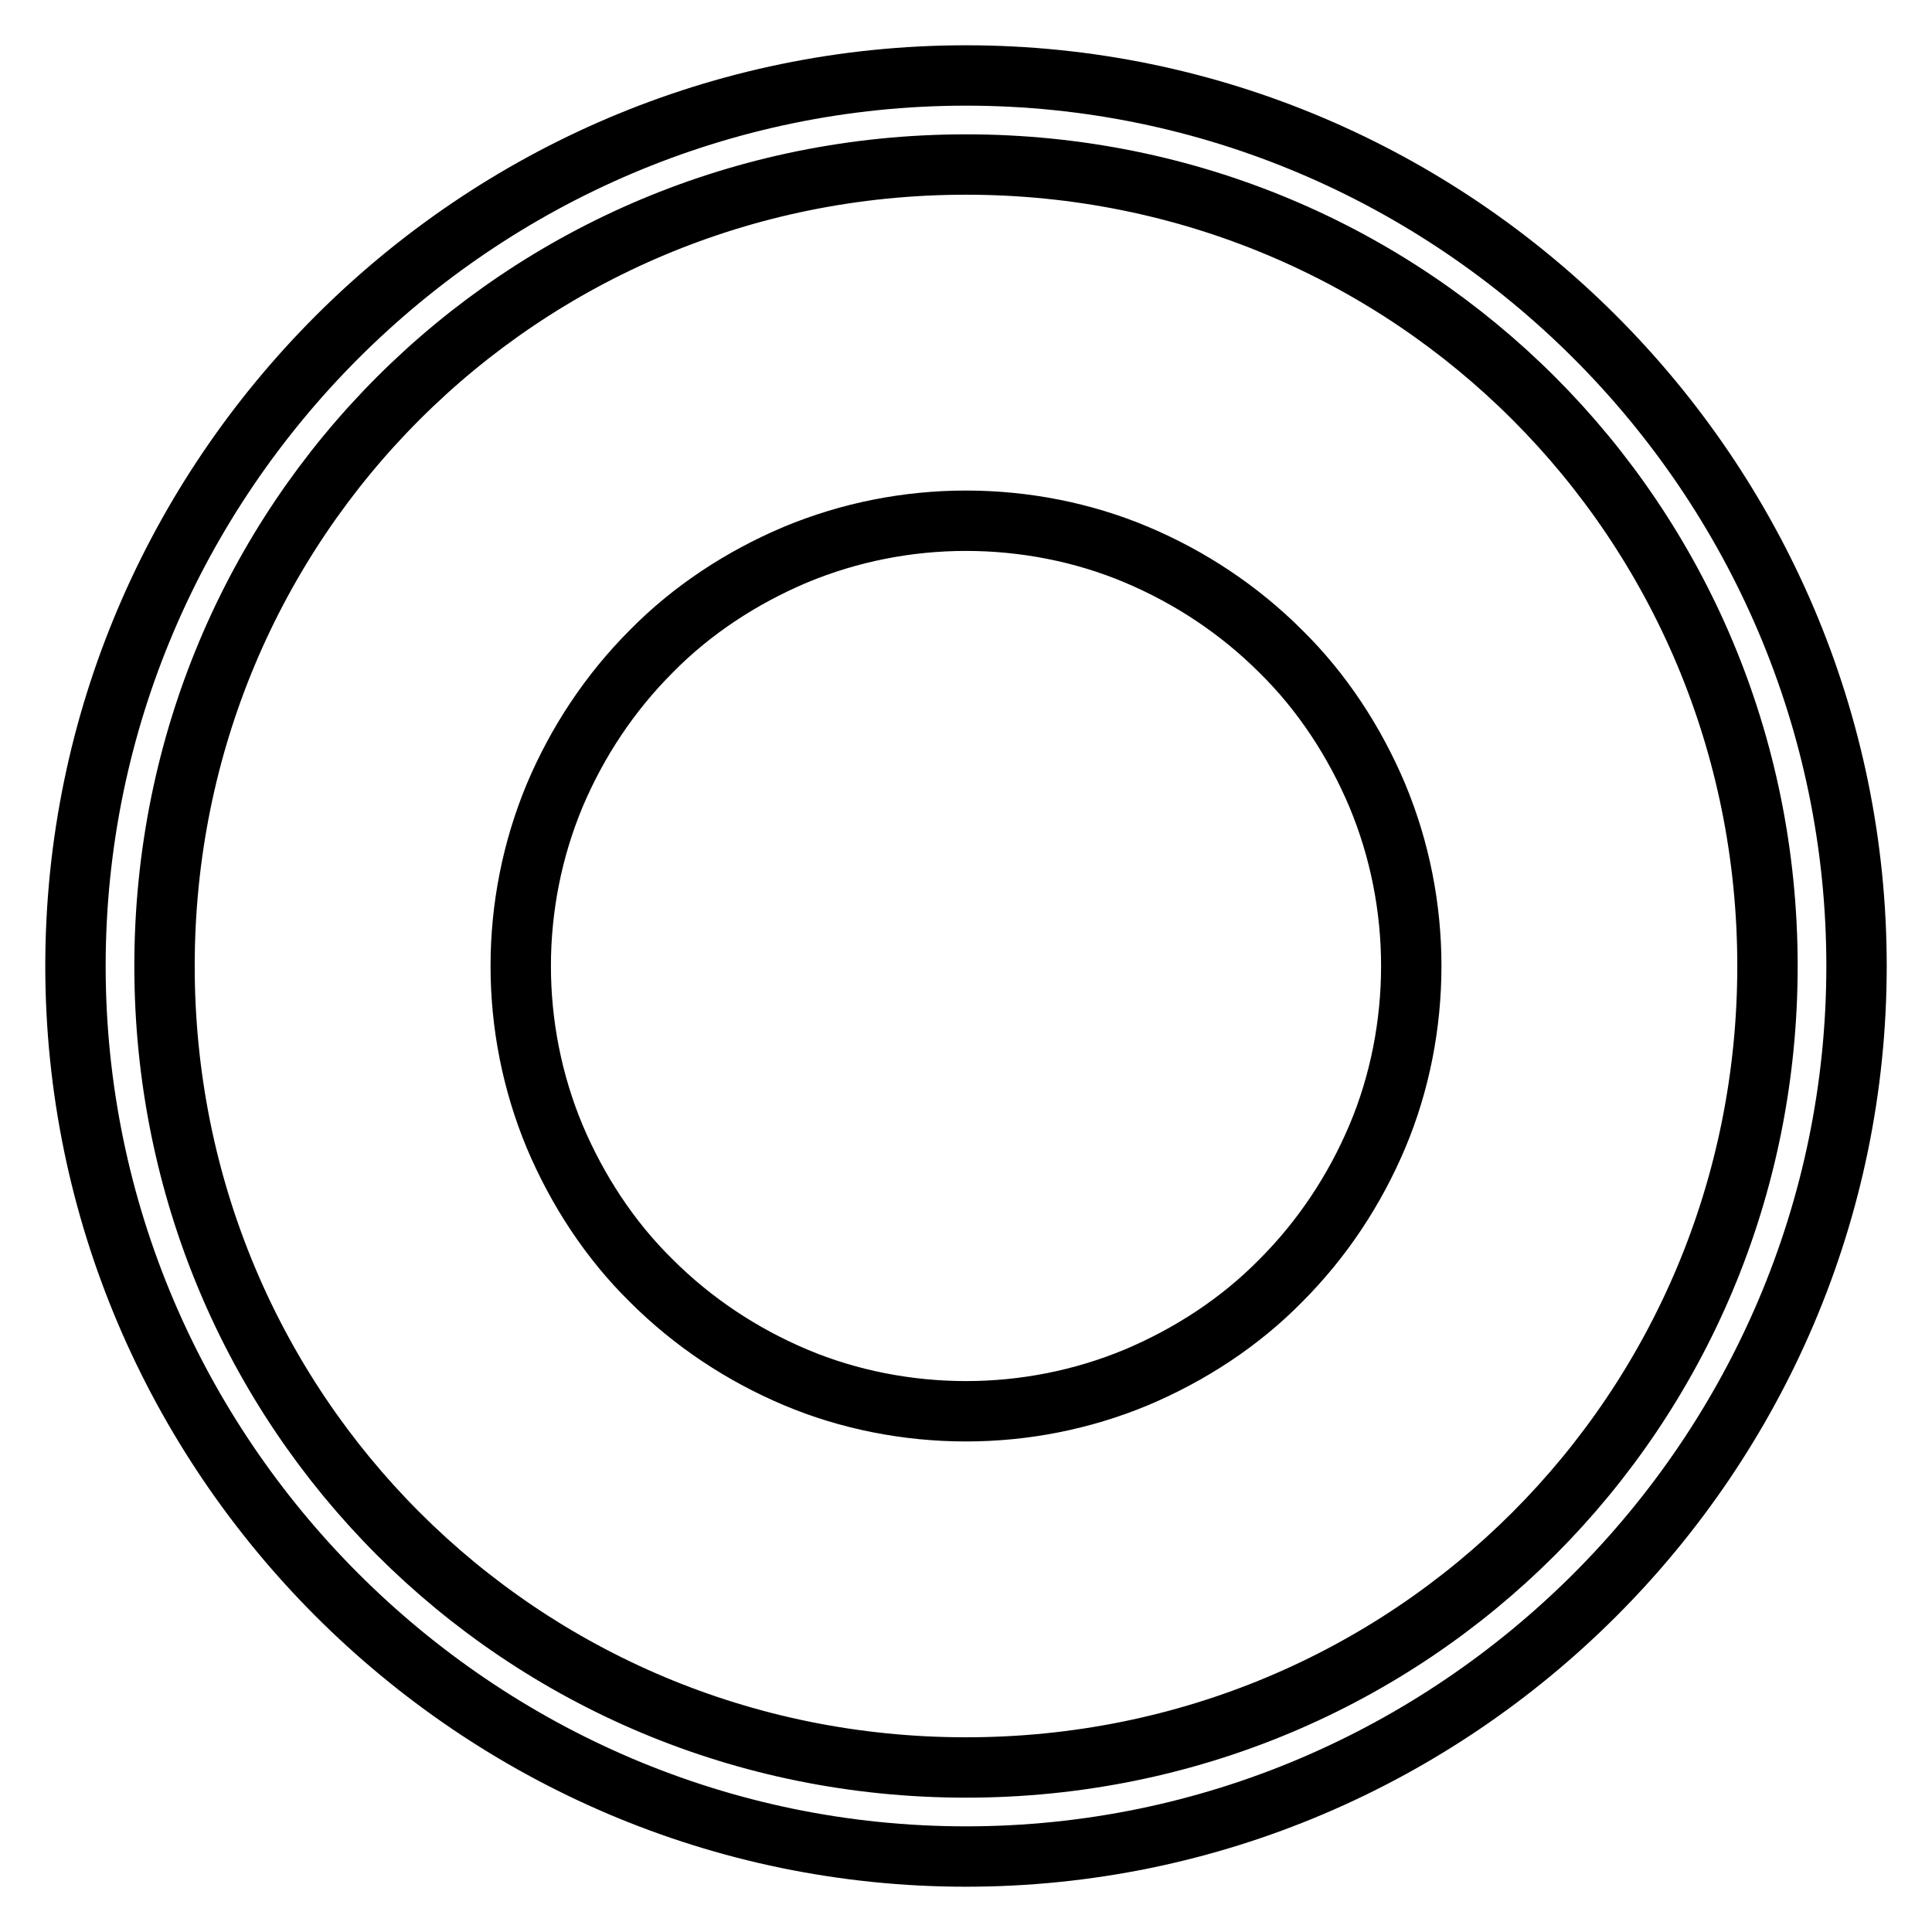
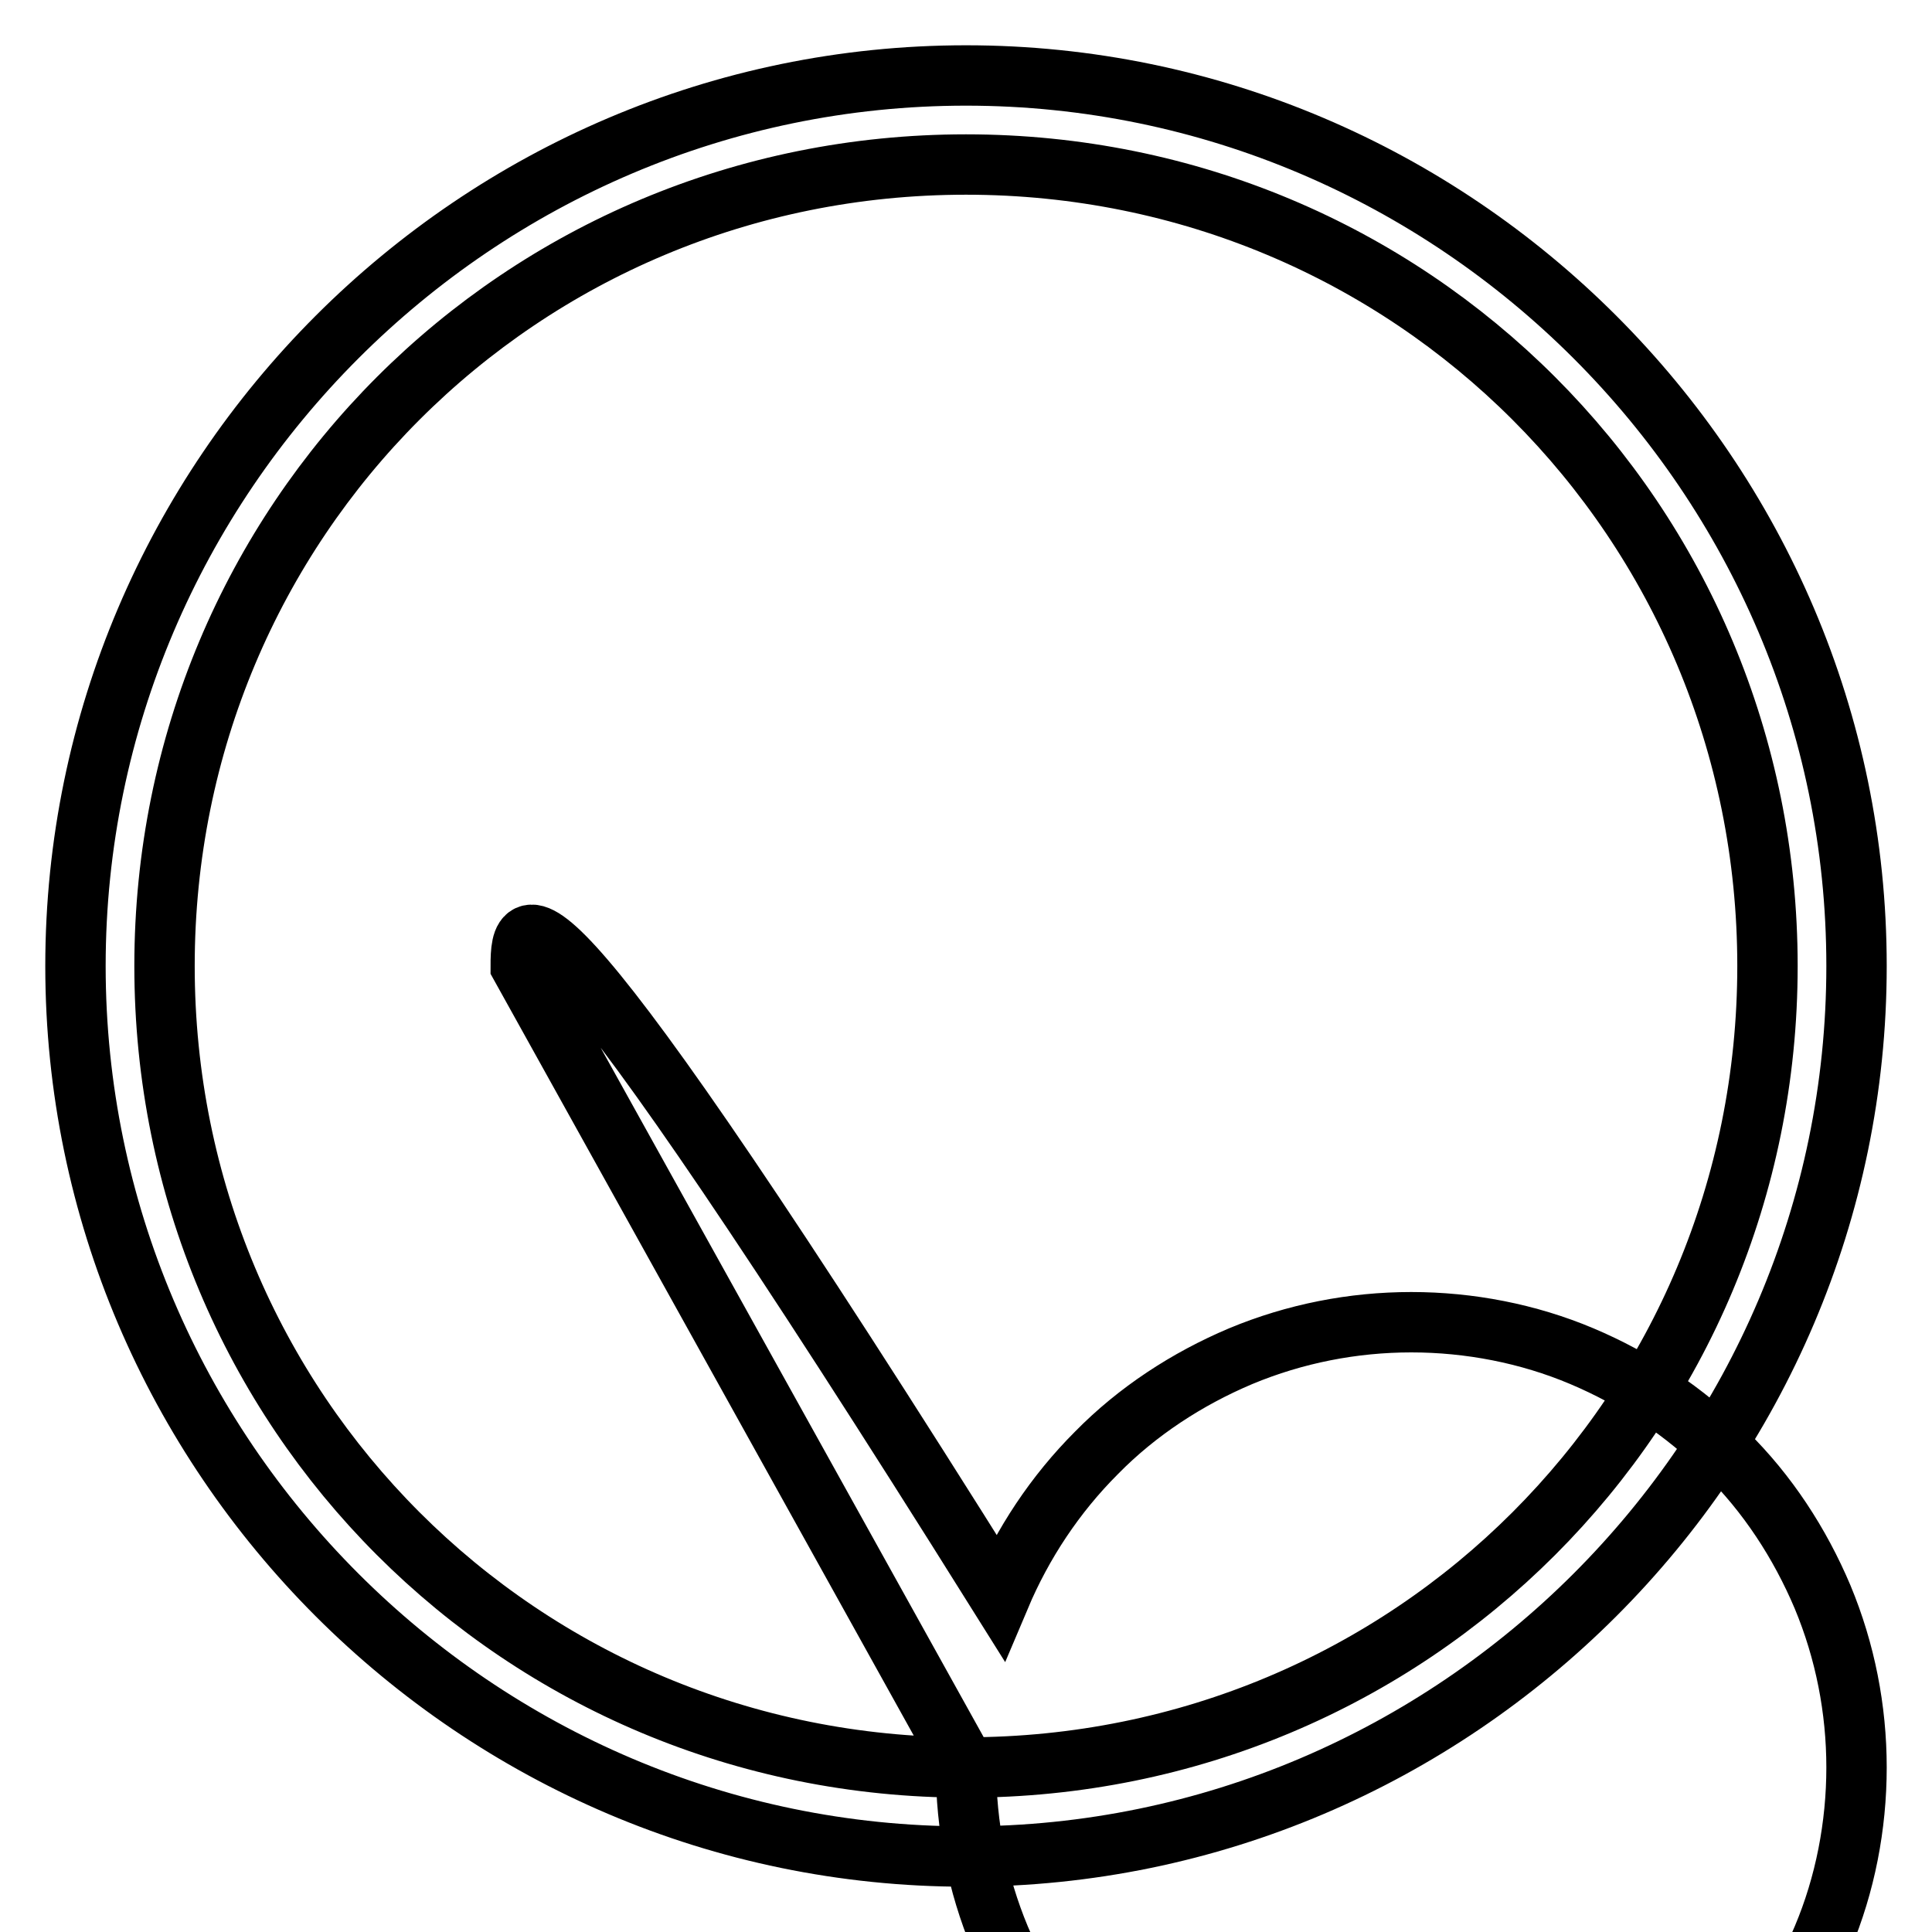
<svg xmlns="http://www.w3.org/2000/svg" version="1.1" x="0px" y="0px" viewBox="0 0 256 256" enable-background="new 0 0 256 256" xml:space="preserve">
  <g>
-     <path stroke-width="8" fill-opacity="0" stroke="#000000" d="M128,10C63.1,10,10,63.1,10,128c0,64.9,53.1,118,118,118c64.9,0,118-53.1,118-118C246,63.1,192.9,10,128,10 L128,10z M128,234.2C69,234.2,21.8,187,21.8,128C21.8,69,69,21.8,128,21.8c59,0,106.2,47.2,106.2,106.2 C234.2,187,187,234.2,128,234.2z M69,128c0,7.7,1.5,15.4,4.5,22.6c3,7.1,7.3,13.7,12.8,19.1c5.5,5.5,12,9.8,19.1,12.8 c7.1,3,14.9,4.5,22.6,4.5c7.7,0,15.4-1.5,22.6-4.5c7.1-3,13.7-7.3,19.1-12.8c5.5-5.5,9.8-12,12.8-19.1c3-7.1,4.5-14.9,4.5-22.6 c0-7.7-1.5-15.4-4.5-22.6c-3-7.1-7.3-13.7-12.8-19.1c-5.5-5.5-12-9.8-19.1-12.8c-7.1-3-14.9-4.5-22.6-4.5c-7.7,0-15.4,1.5-22.6,4.5 c-7.1,3-13.7,7.3-19.1,12.8c-5.5,5.5-9.8,12-12.8,19.1C70.5,112.6,69,120.3,69,128z" />
+     <path stroke-width="8" fill-opacity="0" stroke="#000000" d="M128,10C63.1,10,10,63.1,10,128c0,64.9,53.1,118,118,118c64.9,0,118-53.1,118-118C246,63.1,192.9,10,128,10 L128,10z M128,234.2C69,234.2,21.8,187,21.8,128C21.8,69,69,21.8,128,21.8c59,0,106.2,47.2,106.2,106.2 C234.2,187,187,234.2,128,234.2z c0,7.7,1.5,15.4,4.5,22.6c3,7.1,7.3,13.7,12.8,19.1c5.5,5.5,12,9.8,19.1,12.8 c7.1,3,14.9,4.5,22.6,4.5c7.7,0,15.4-1.5,22.6-4.5c7.1-3,13.7-7.3,19.1-12.8c5.5-5.5,9.8-12,12.8-19.1c3-7.1,4.5-14.9,4.5-22.6 c0-7.7-1.5-15.4-4.5-22.6c-3-7.1-7.3-13.7-12.8-19.1c-5.5-5.5-12-9.8-19.1-12.8c-7.1-3-14.9-4.5-22.6-4.5c-7.7,0-15.4,1.5-22.6,4.5 c-7.1,3-13.7,7.3-19.1,12.8c-5.5,5.5-9.8,12-12.8,19.1C70.5,112.6,69,120.3,69,128z" />
  </g>
</svg>